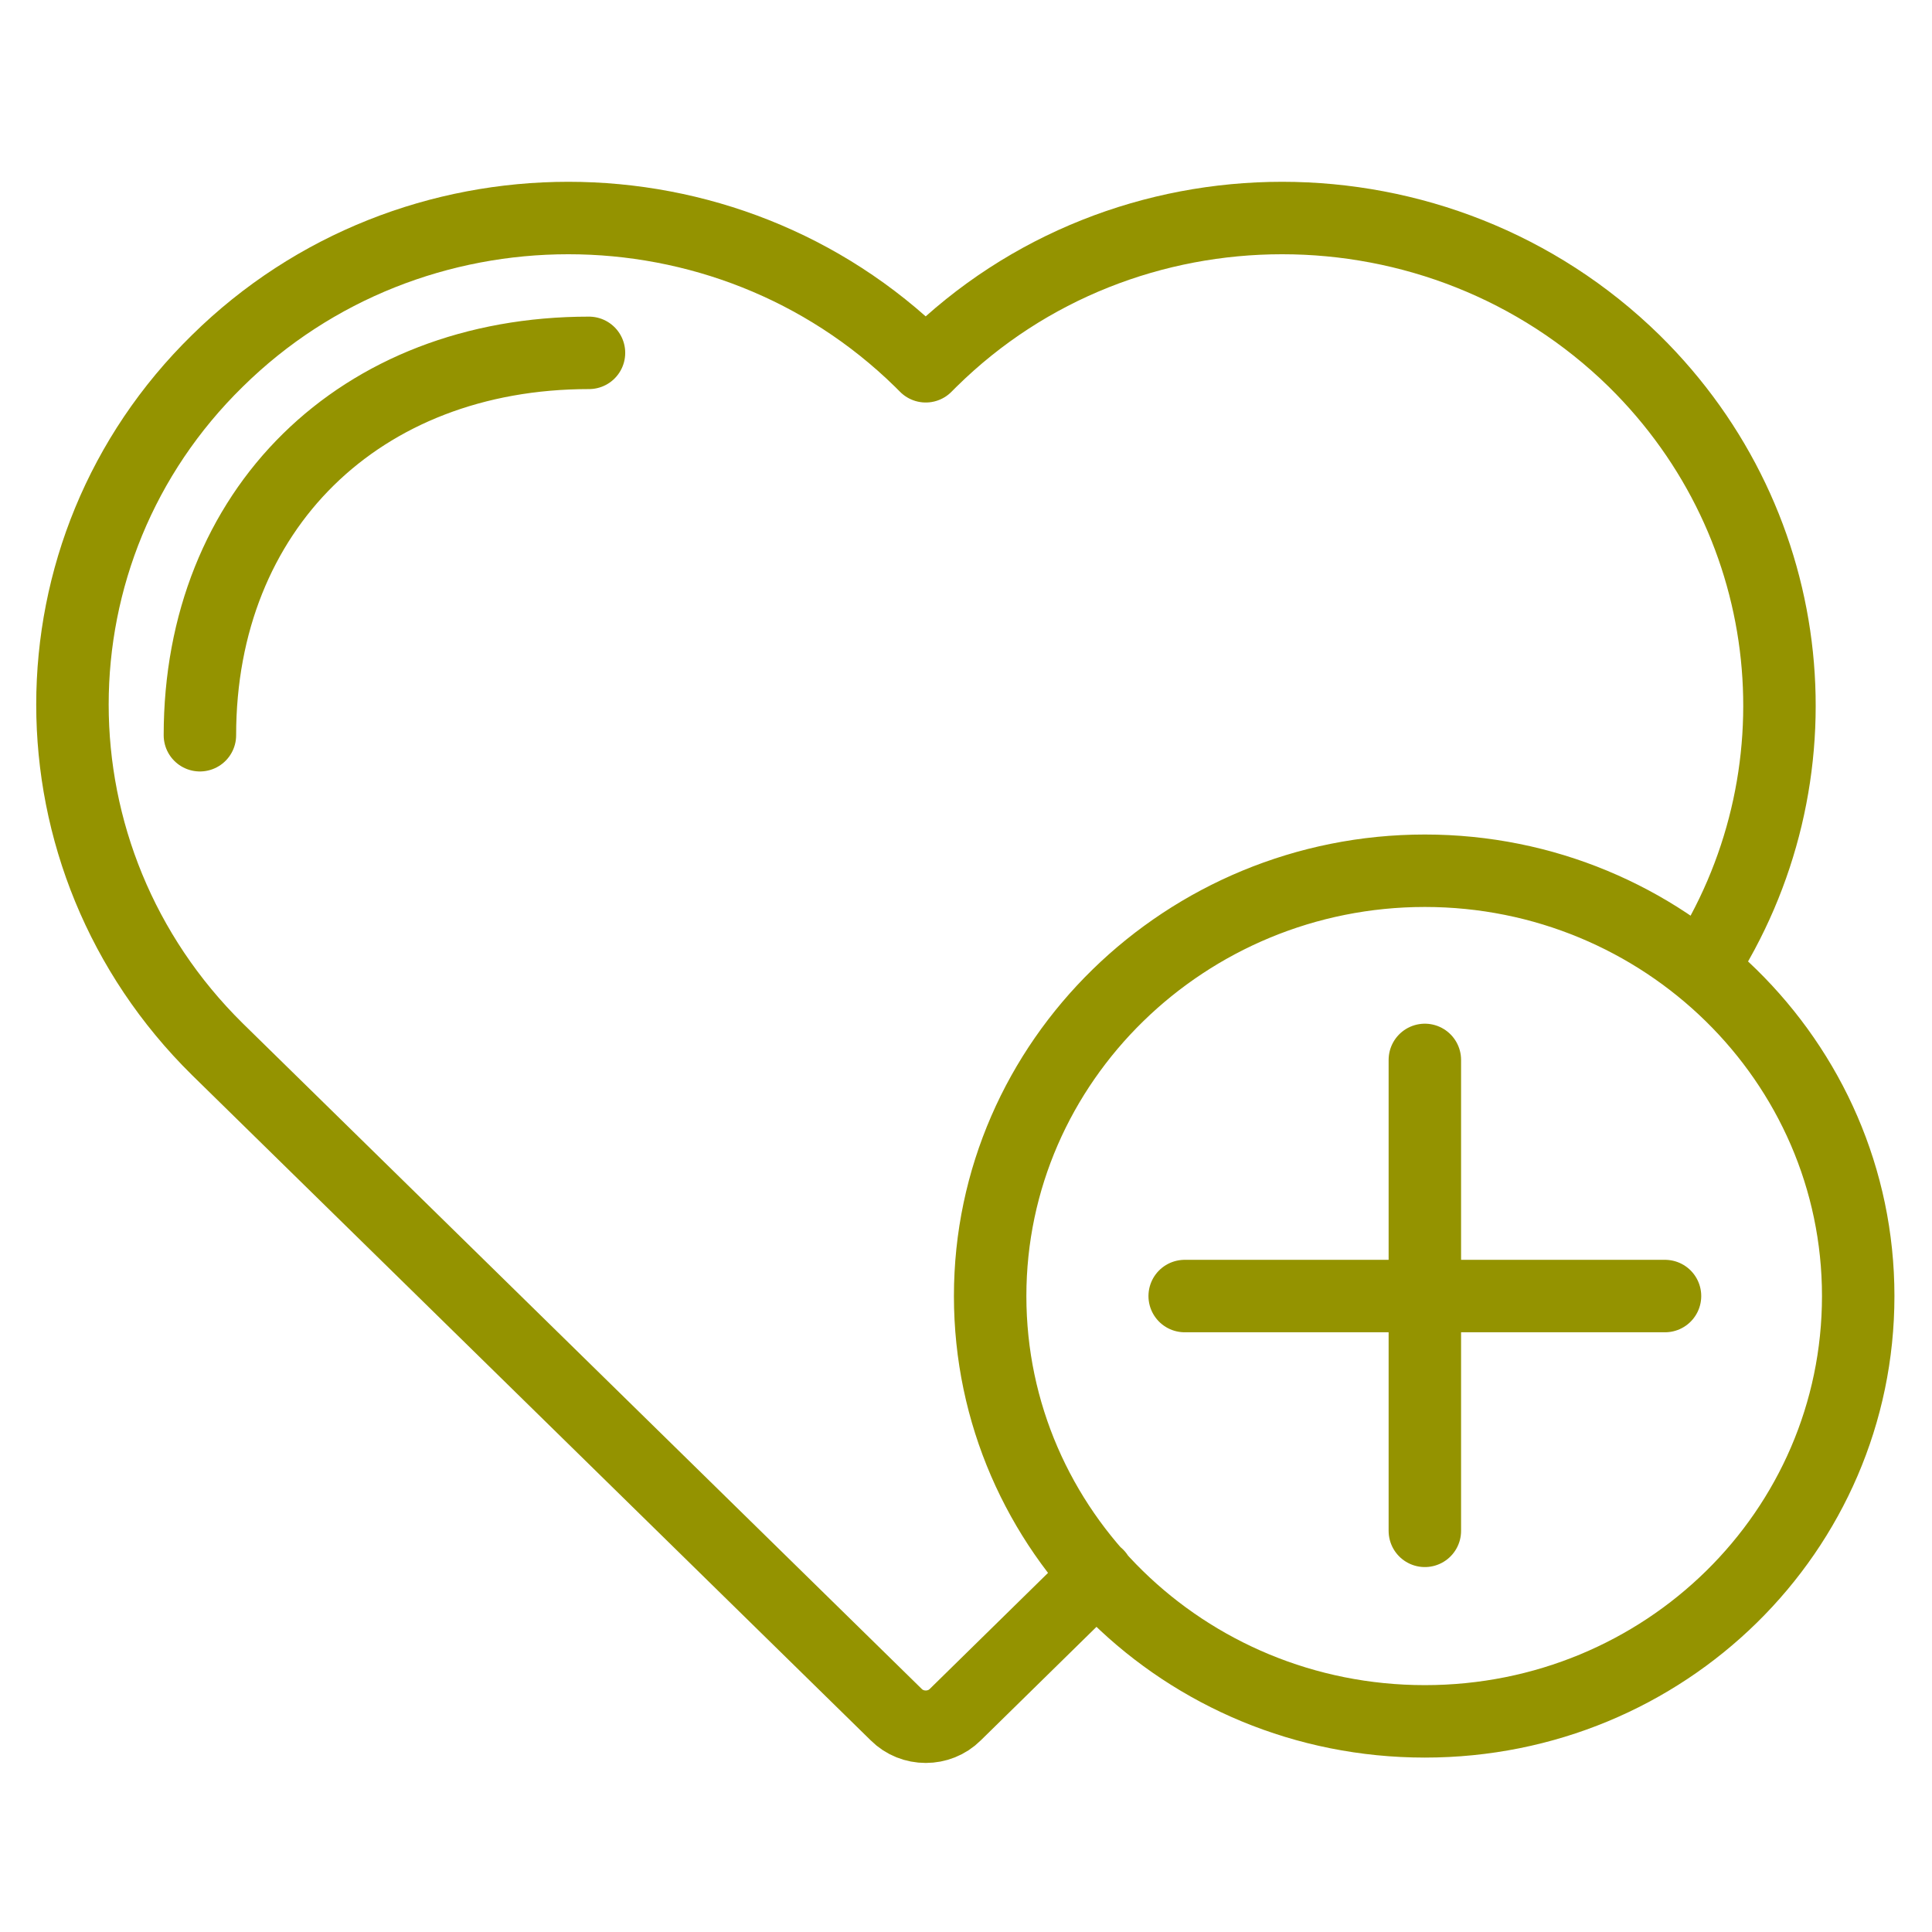
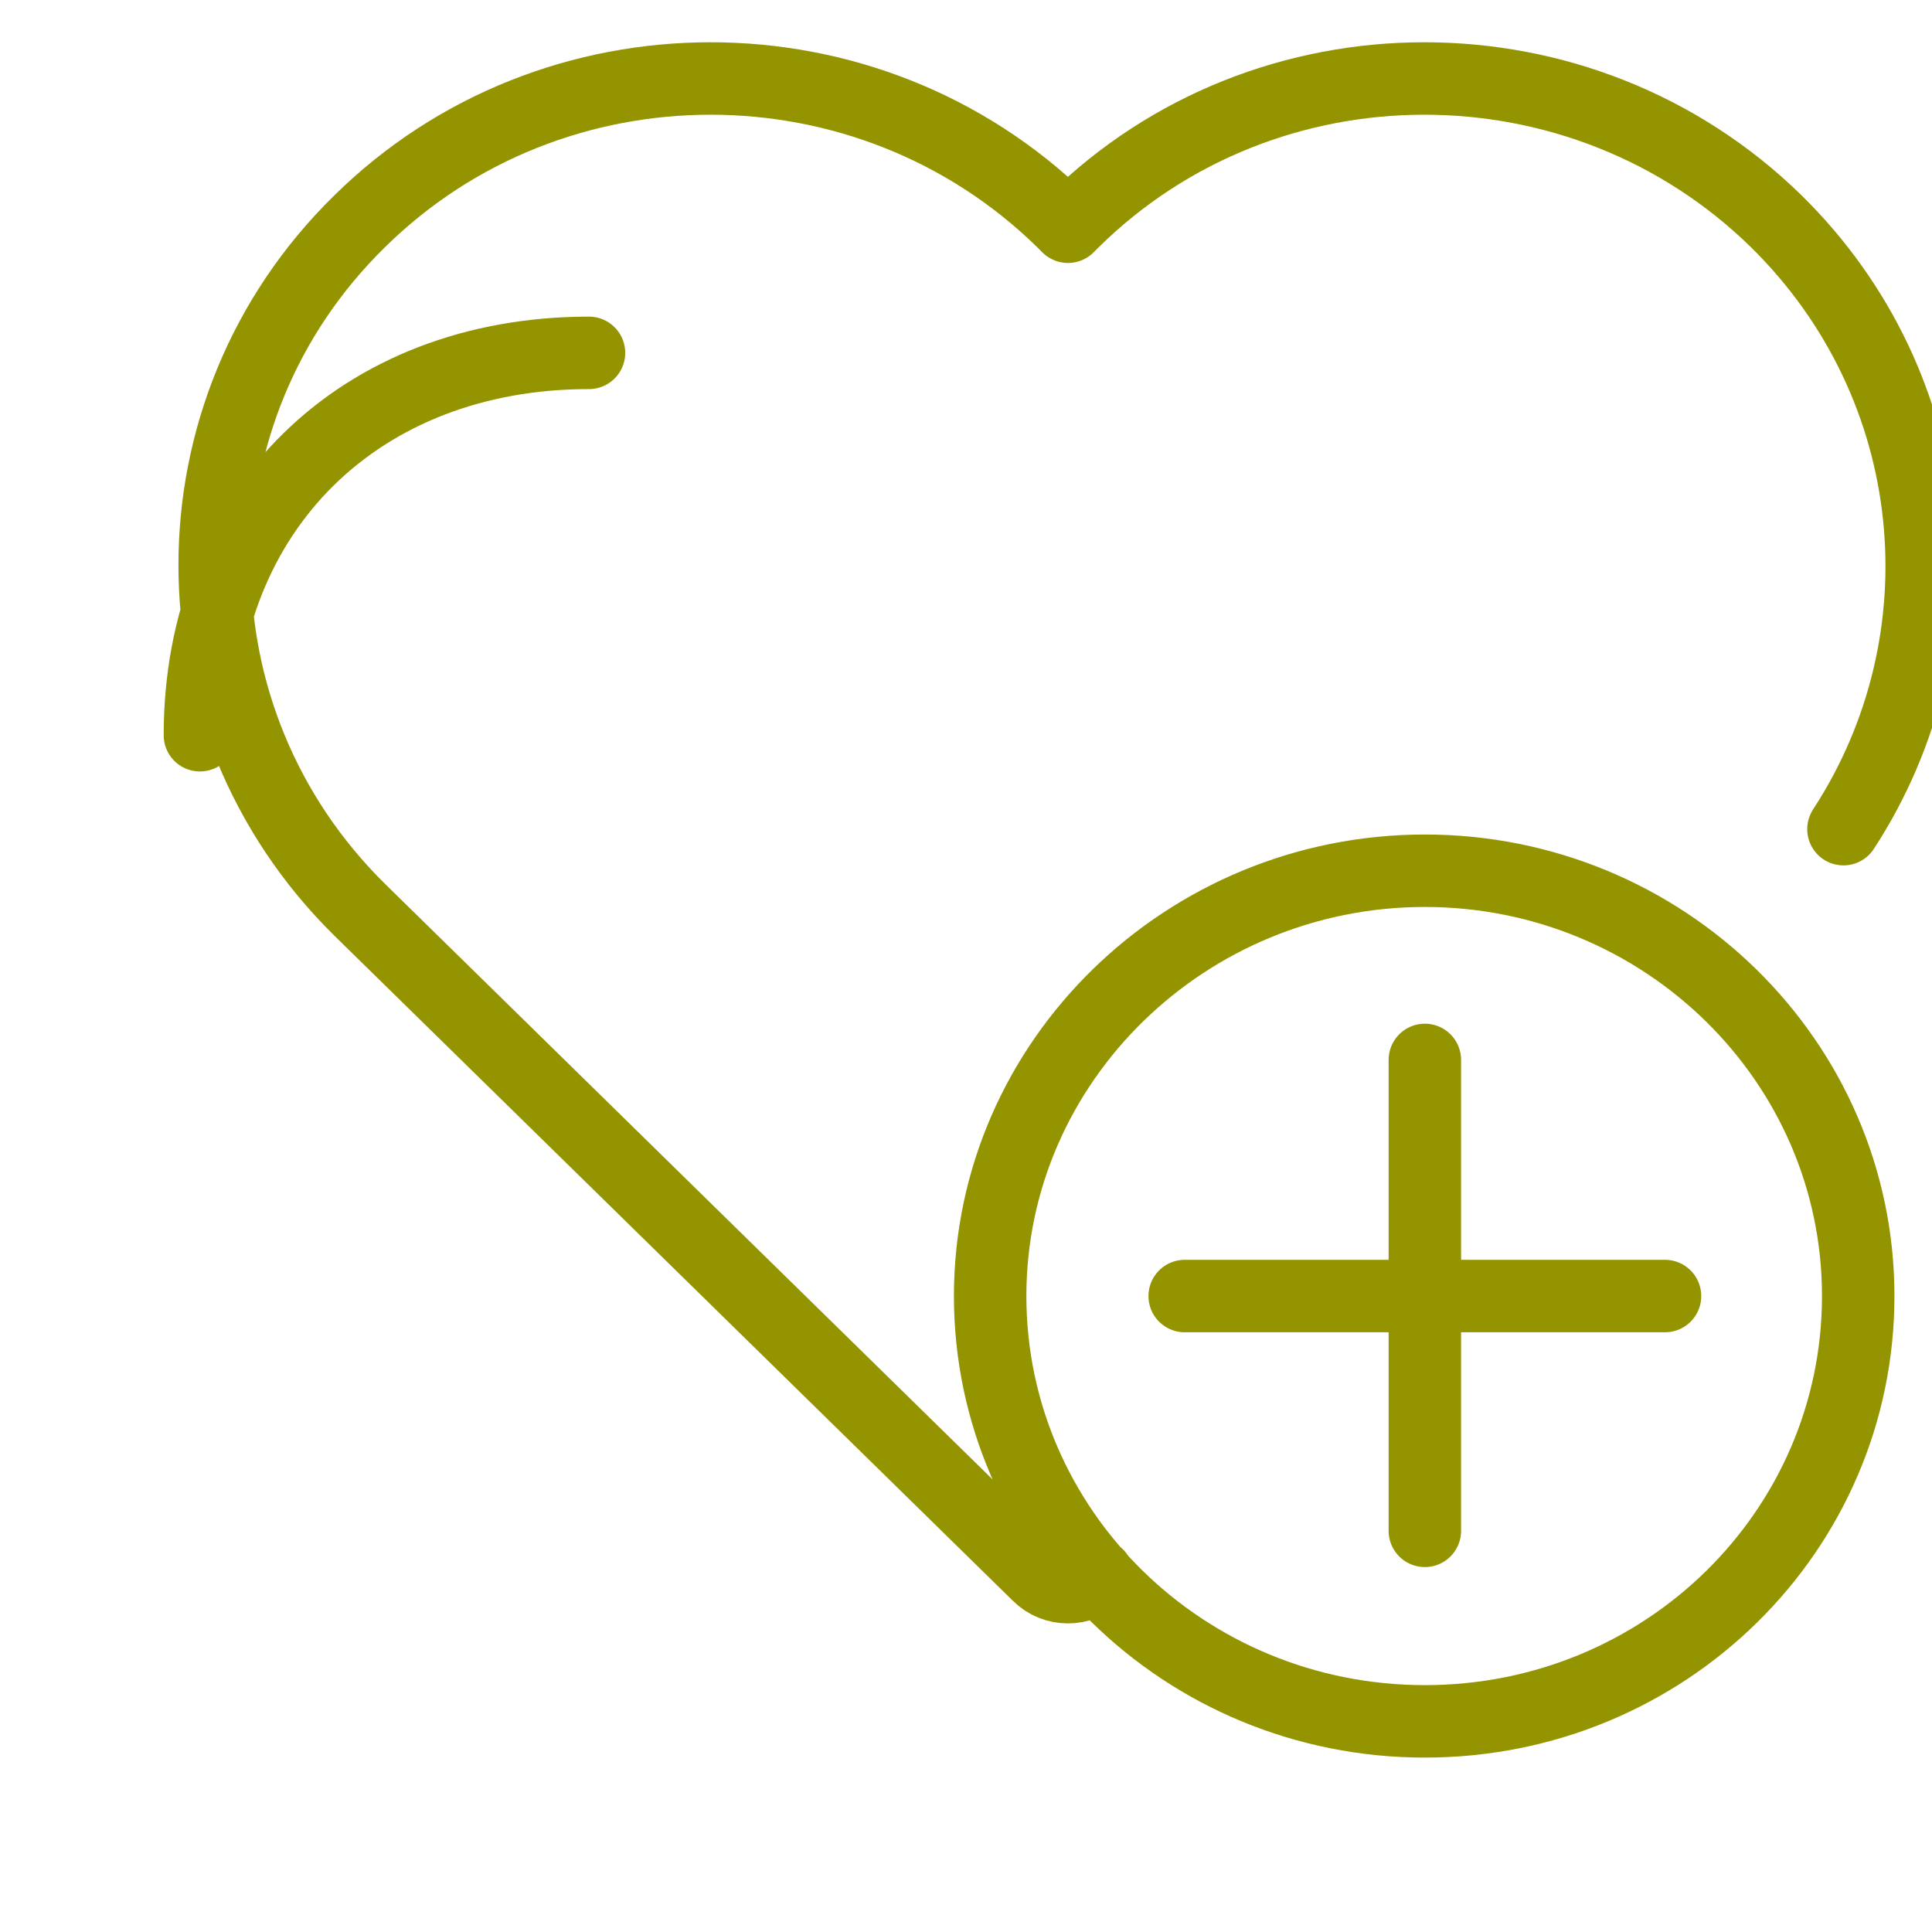
<svg xmlns="http://www.w3.org/2000/svg" id="Layer_1" version="1.1" viewBox="0 0 144 144">
  <defs>
    <style>
      .st0 {
        fill: none;
        stroke: #949300;
        stroke-linecap: round;
        stroke-linejoin: round;
        stroke-width: 5.4px;
      }
    </style>
  </defs>
-   <path class="st0" d="M106.2,79v35.1M88.3,96.6h35.8M138.5,96.6c0-17.5-14.5-31.7-32.3-31.7s-32.4,14.2-32.4,31.7,14.5,31.7,32.4,31.7,32.3-14.2,32.3-31.7ZM14.9,54.8c0-16.8,11.9-28.5,29-28.5M81.8,117.4l-10.6,10.4c-.6.6-1.4.9-2.2.9s-1.6-.3-2.2-.9l-50.6-49.6c-14.4-14.2-14.4-37.2,0-51.3,14.4-14.2,37.9-14.2,52.4,0l.4.4.4-.4c14.4-14.2,37.9-14.2,52.4,0,12.5,12.3,14.2,31.2,5,45.3" />
+   <path class="st0" d="M106.2,79v35.1M88.3,96.6h35.8M138.5,96.6c0-17.5-14.5-31.7-32.3-31.7s-32.4,14.2-32.4,31.7,14.5,31.7,32.4,31.7,32.3-14.2,32.3-31.7ZM14.9,54.8c0-16.8,11.9-28.5,29-28.5M81.8,117.4c-.6.6-1.4.9-2.2.9s-1.6-.3-2.2-.9l-50.6-49.6c-14.4-14.2-14.4-37.2,0-51.3,14.4-14.2,37.9-14.2,52.4,0l.4.4.4-.4c14.4-14.2,37.9-14.2,52.4,0,12.5,12.3,14.2,31.2,5,45.3" />
</svg>